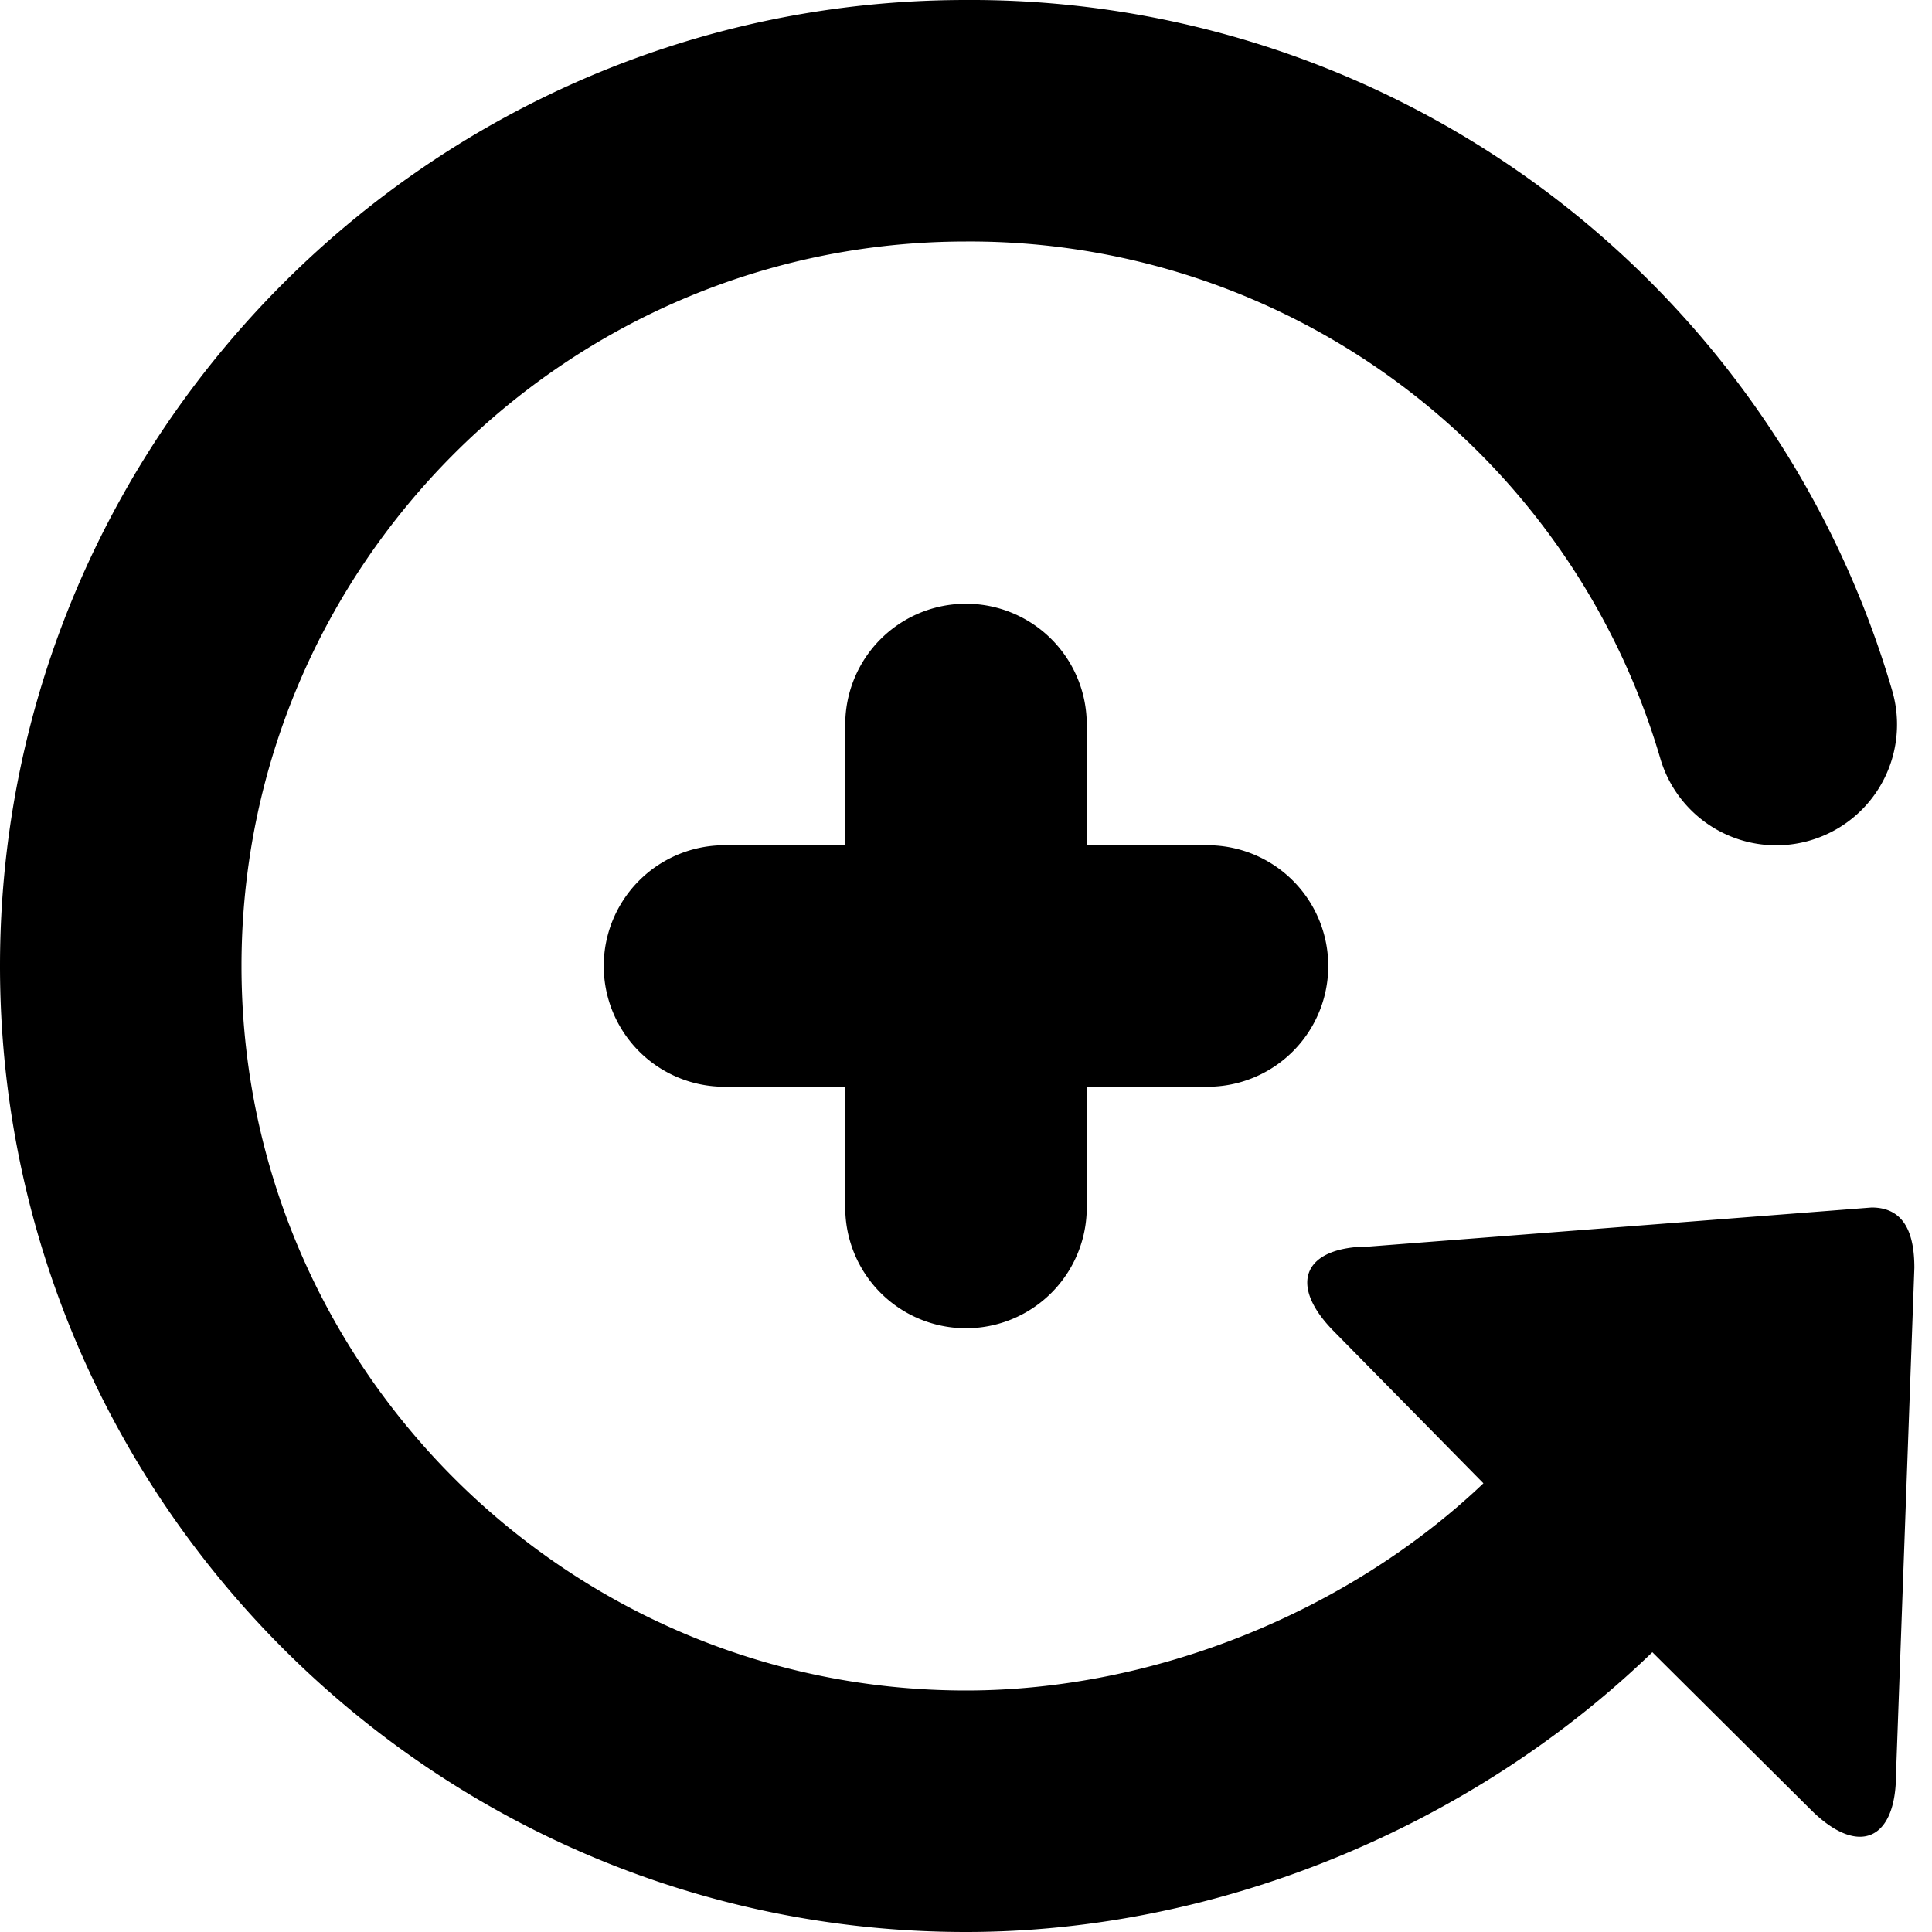
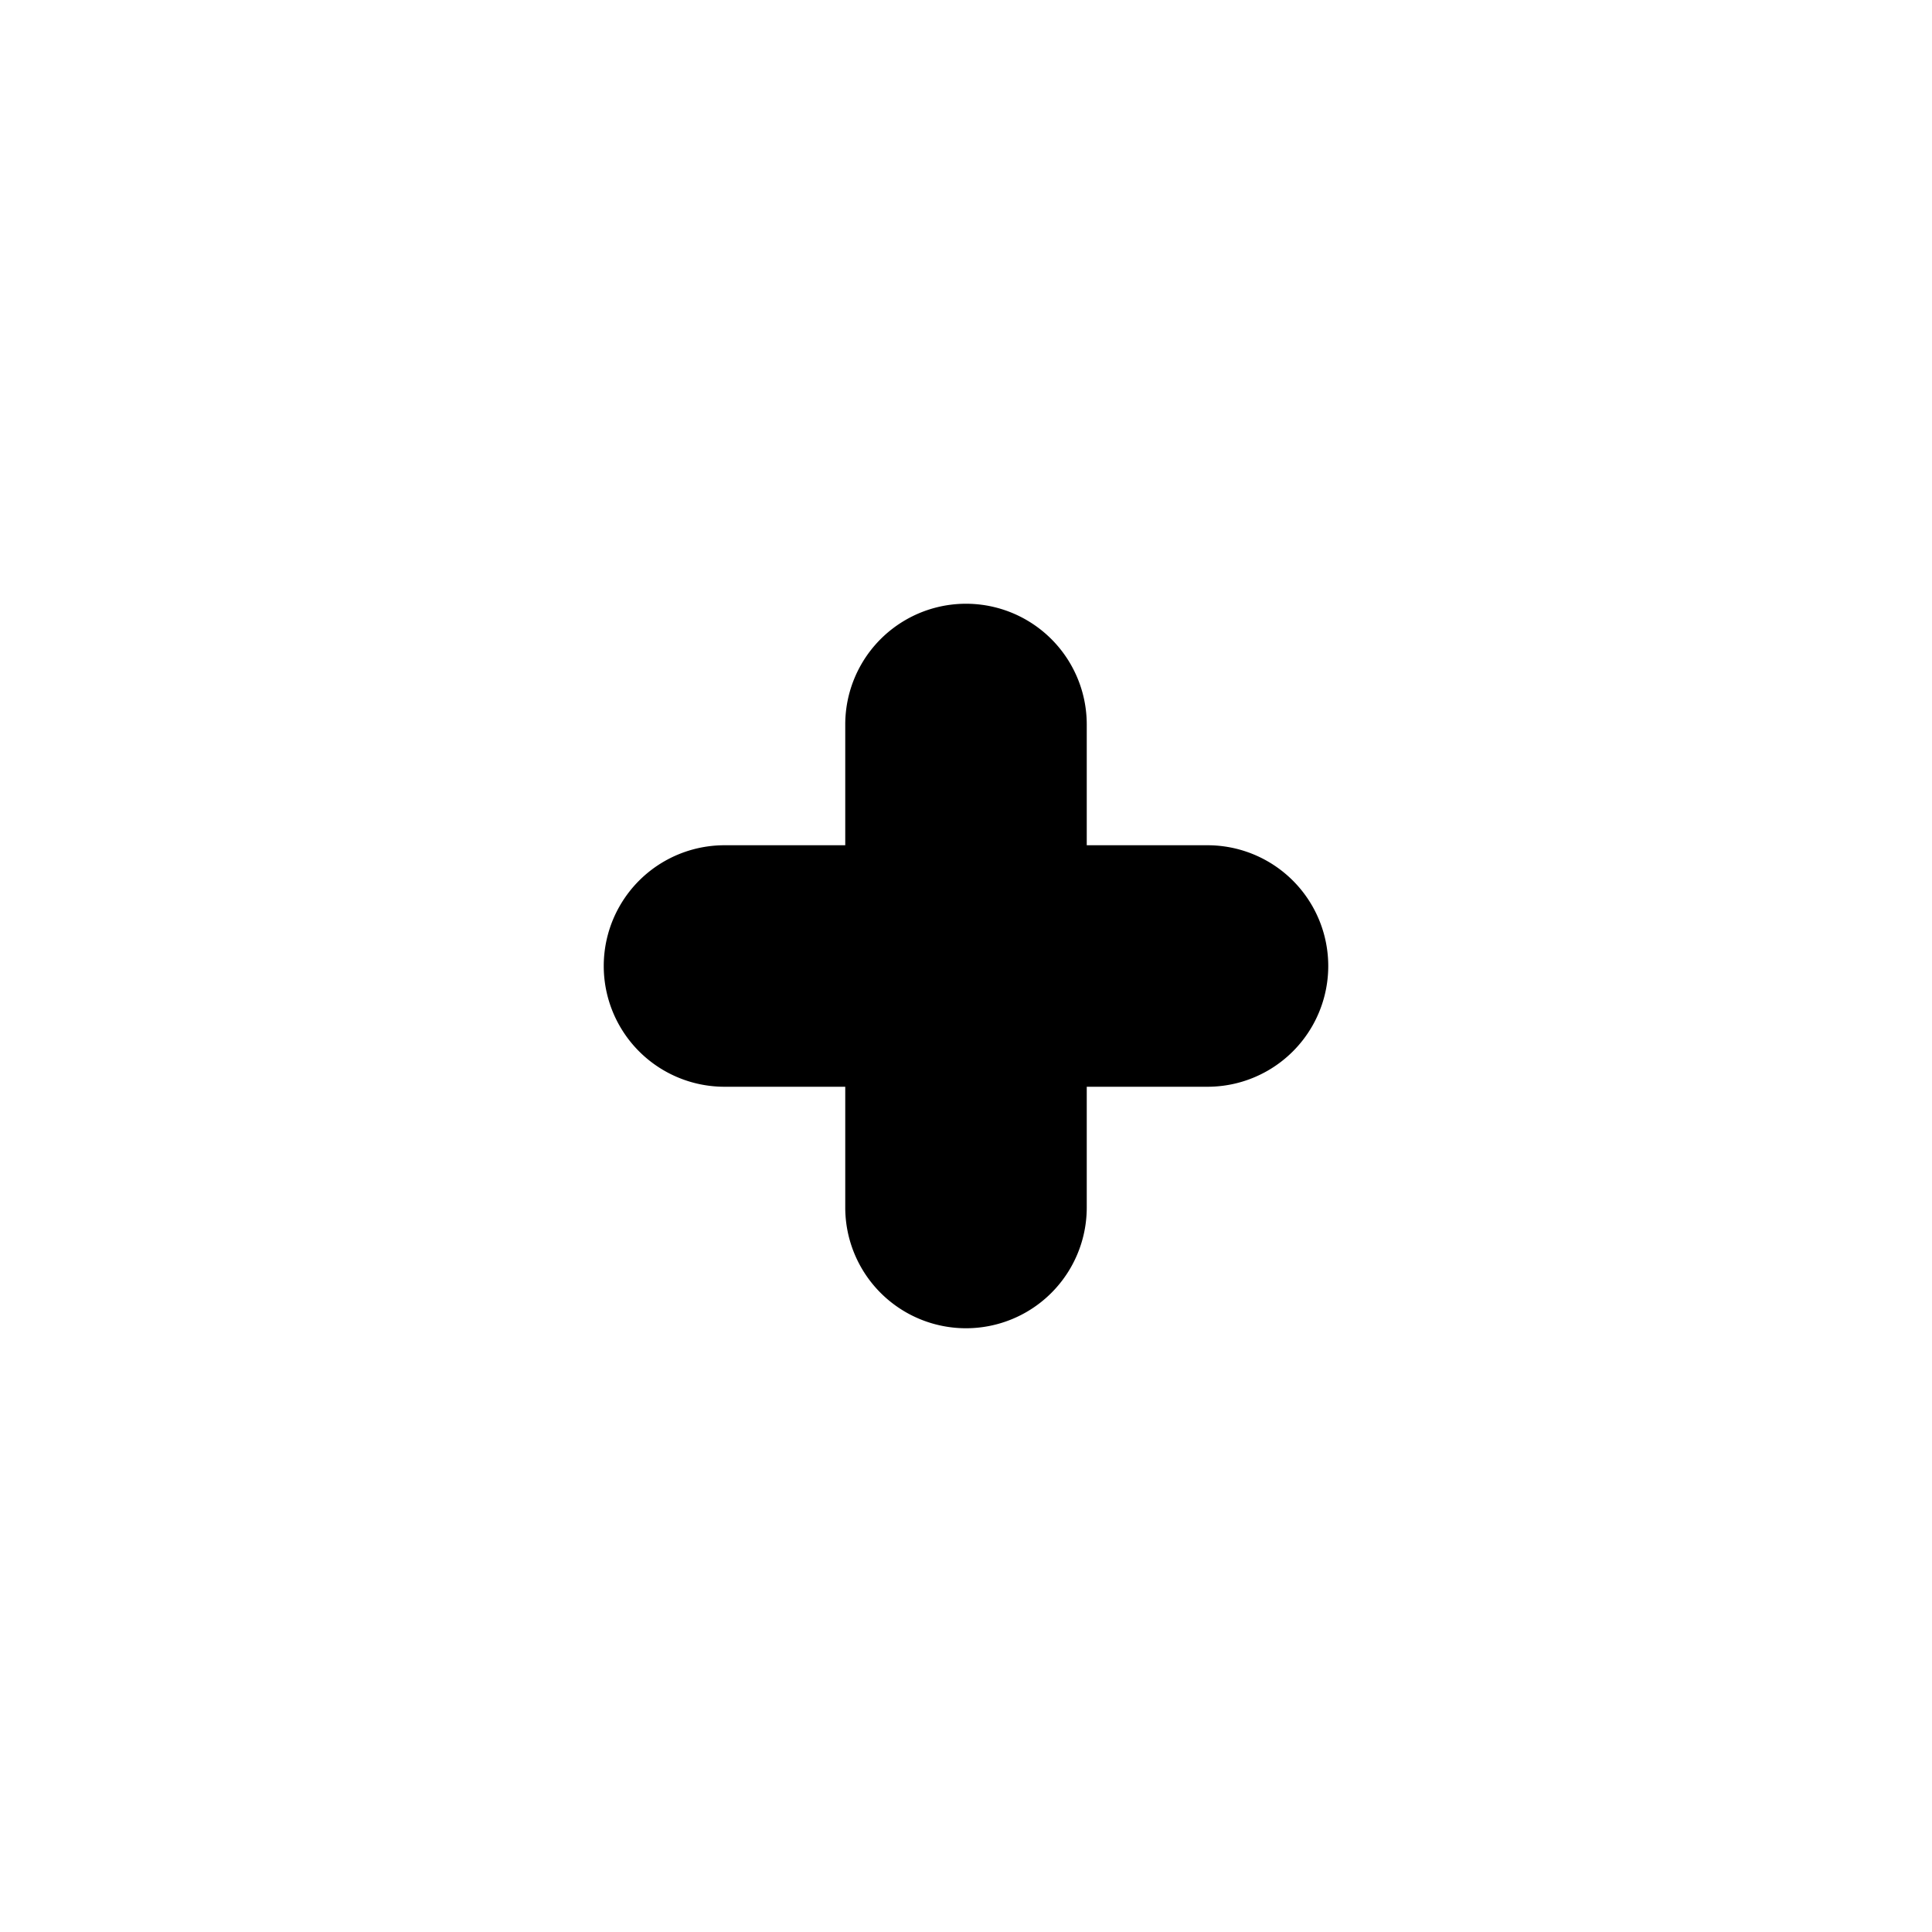
<svg xmlns="http://www.w3.org/2000/svg" fill="none" viewBox="0 0 16 16" class="acv-icon">
-   <path fill="currentColor" d="M15.702 14.693c0 .553-.316.684-.707.293l-1.311-1.303C12.195 15.123 10.096 16 8 16c-4.411 0-8-3.589-8-8s3.589-8 8-8a7.948 7.948 0 0 1 7.669 5.715 1 1 0 0 1-1.918.57A5.959 5.959 0 0 0 8 2C4.691 2 2 4.691 2 8s2.691 6 6 6c1.559 0 3.166-.651 4.285-1.716l-1.234-1.254c-.39-.391-.26-.707.293-.707L15.5 10c.276 0 .354.223.354.499l-.152 4.194Z" />
  <path fill="currentColor" d="M9 6v1h1a1 1 0 1 1 0 2H9v1a1 1 0 1 1-2 0V9H6a1 1 0 1 1 0-2h1V6a1 1 0 0 1 2 0Z" />
</svg>